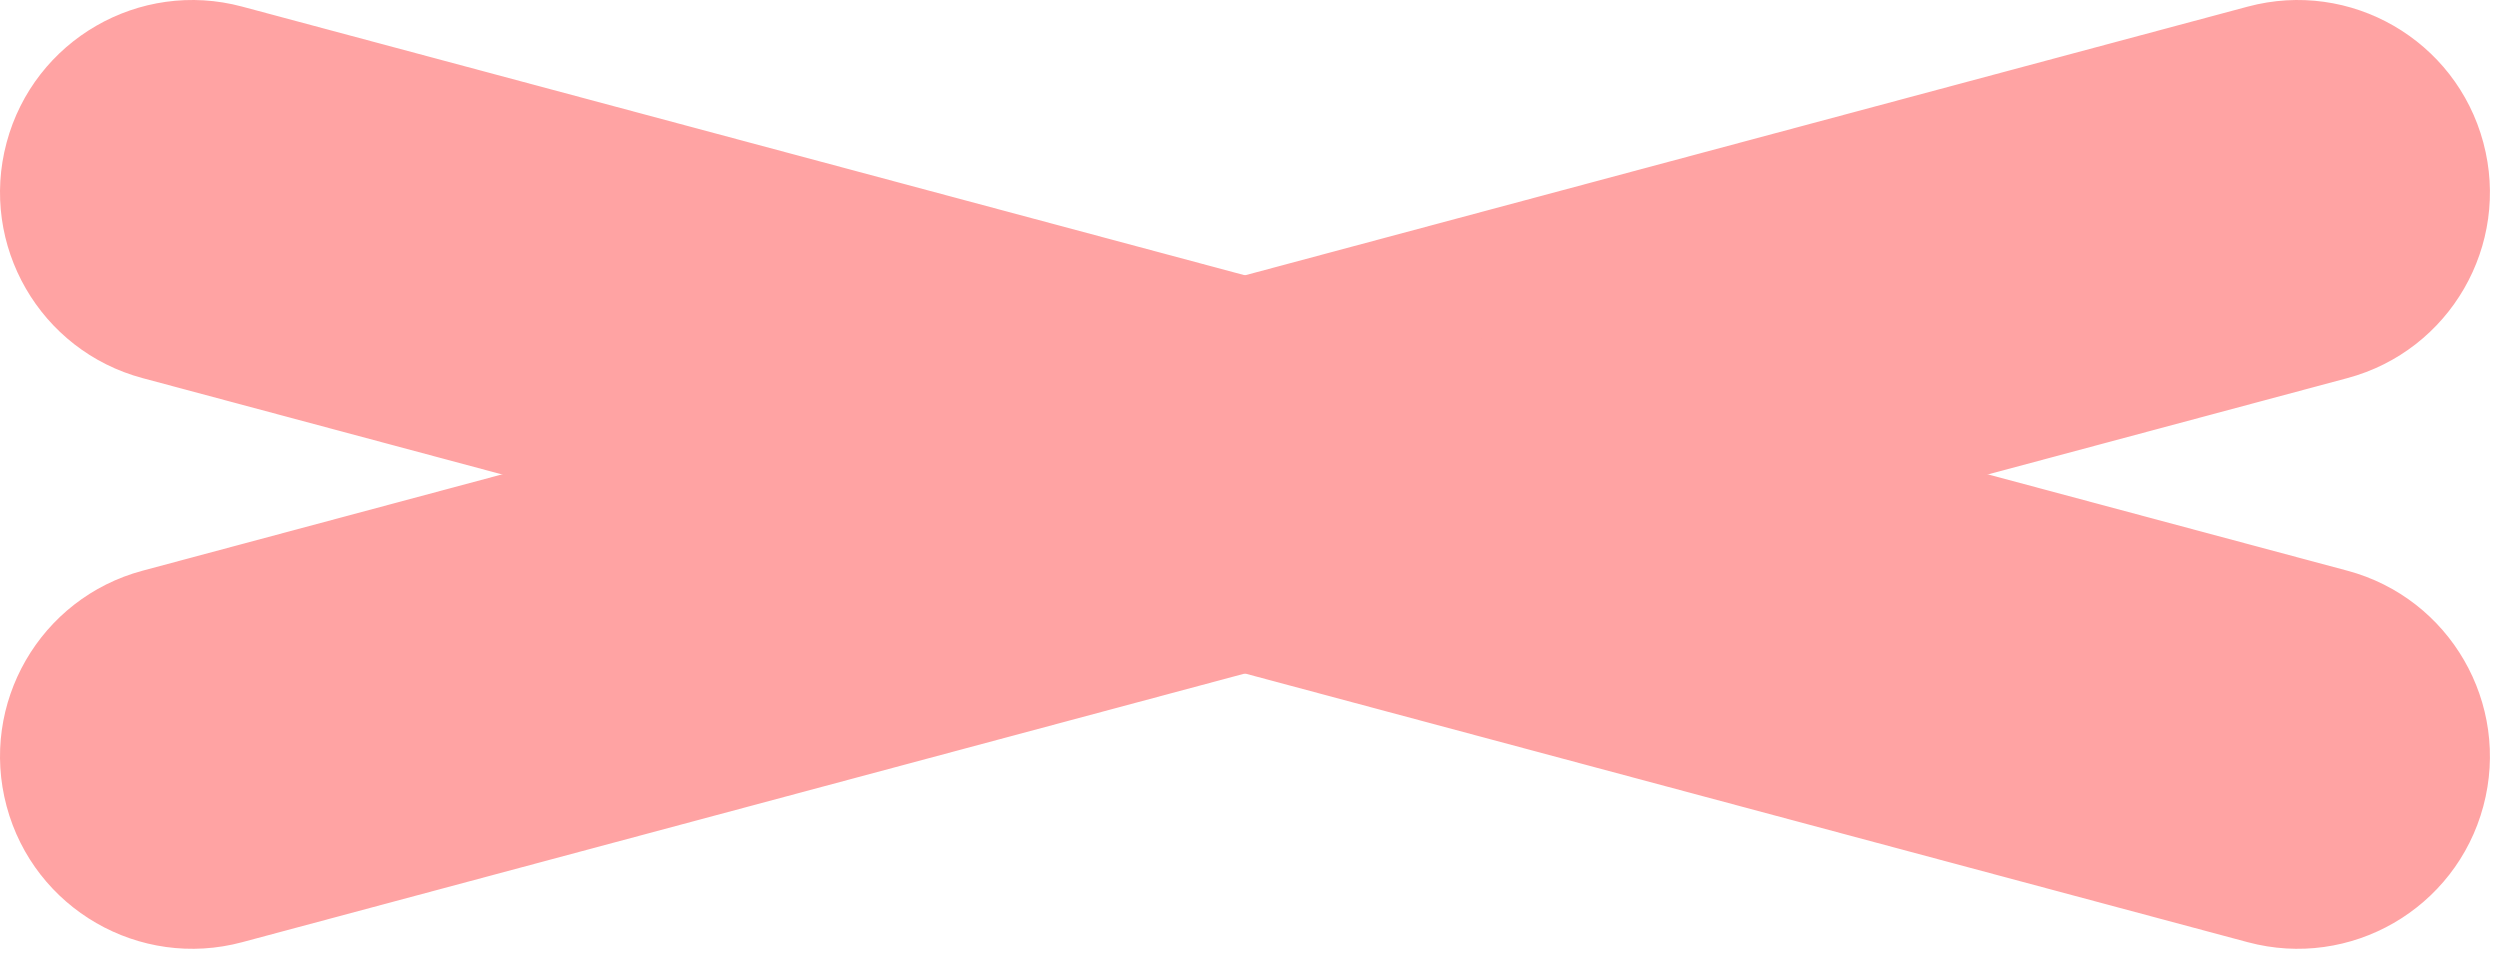
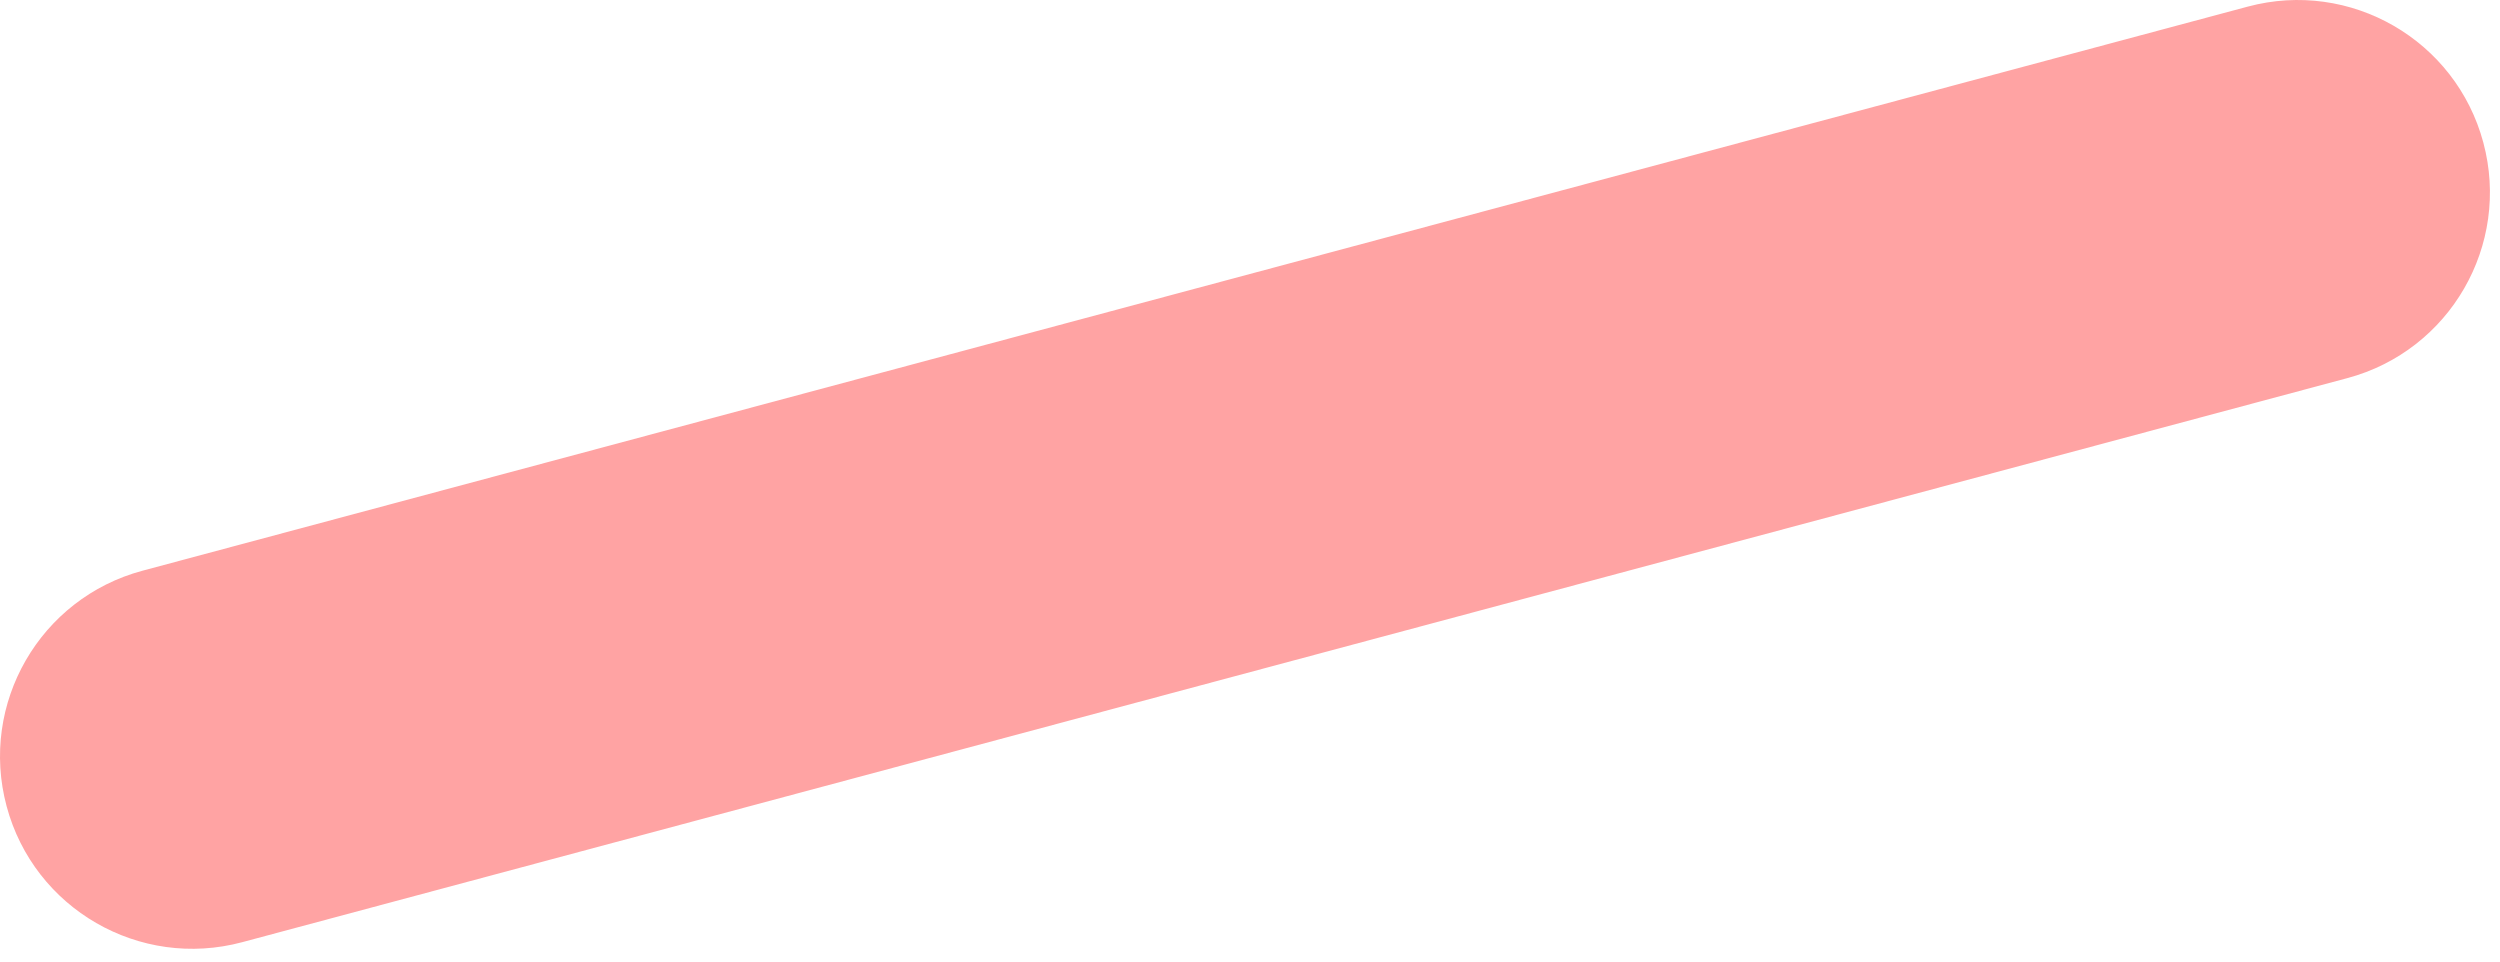
<svg xmlns="http://www.w3.org/2000/svg" width="195" height="75" viewBox="0 0 195 75" fill="none">
  <path d="M0.515 62.885C-1.629 54.883 3.119 46.658 11.121 44.514L175.329 0.515C183.331 -1.629 191.556 3.119 193.7 11.121C195.844 19.123 191.095 27.349 183.093 29.493L18.886 73.492C10.884 75.636 2.659 70.887 0.515 62.885Z" fill="#FFA3A3" />
-   <path d="M193.7 62.885C195.844 54.883 191.095 46.658 183.093 44.514L18.886 0.515C10.884 -1.629 2.659 3.119 0.515 11.121C-1.629 19.123 3.119 27.349 11.121 29.493L175.329 73.492C183.331 75.636 191.556 70.887 193.7 62.885Z" fill="#FFA3A3" />
</svg>